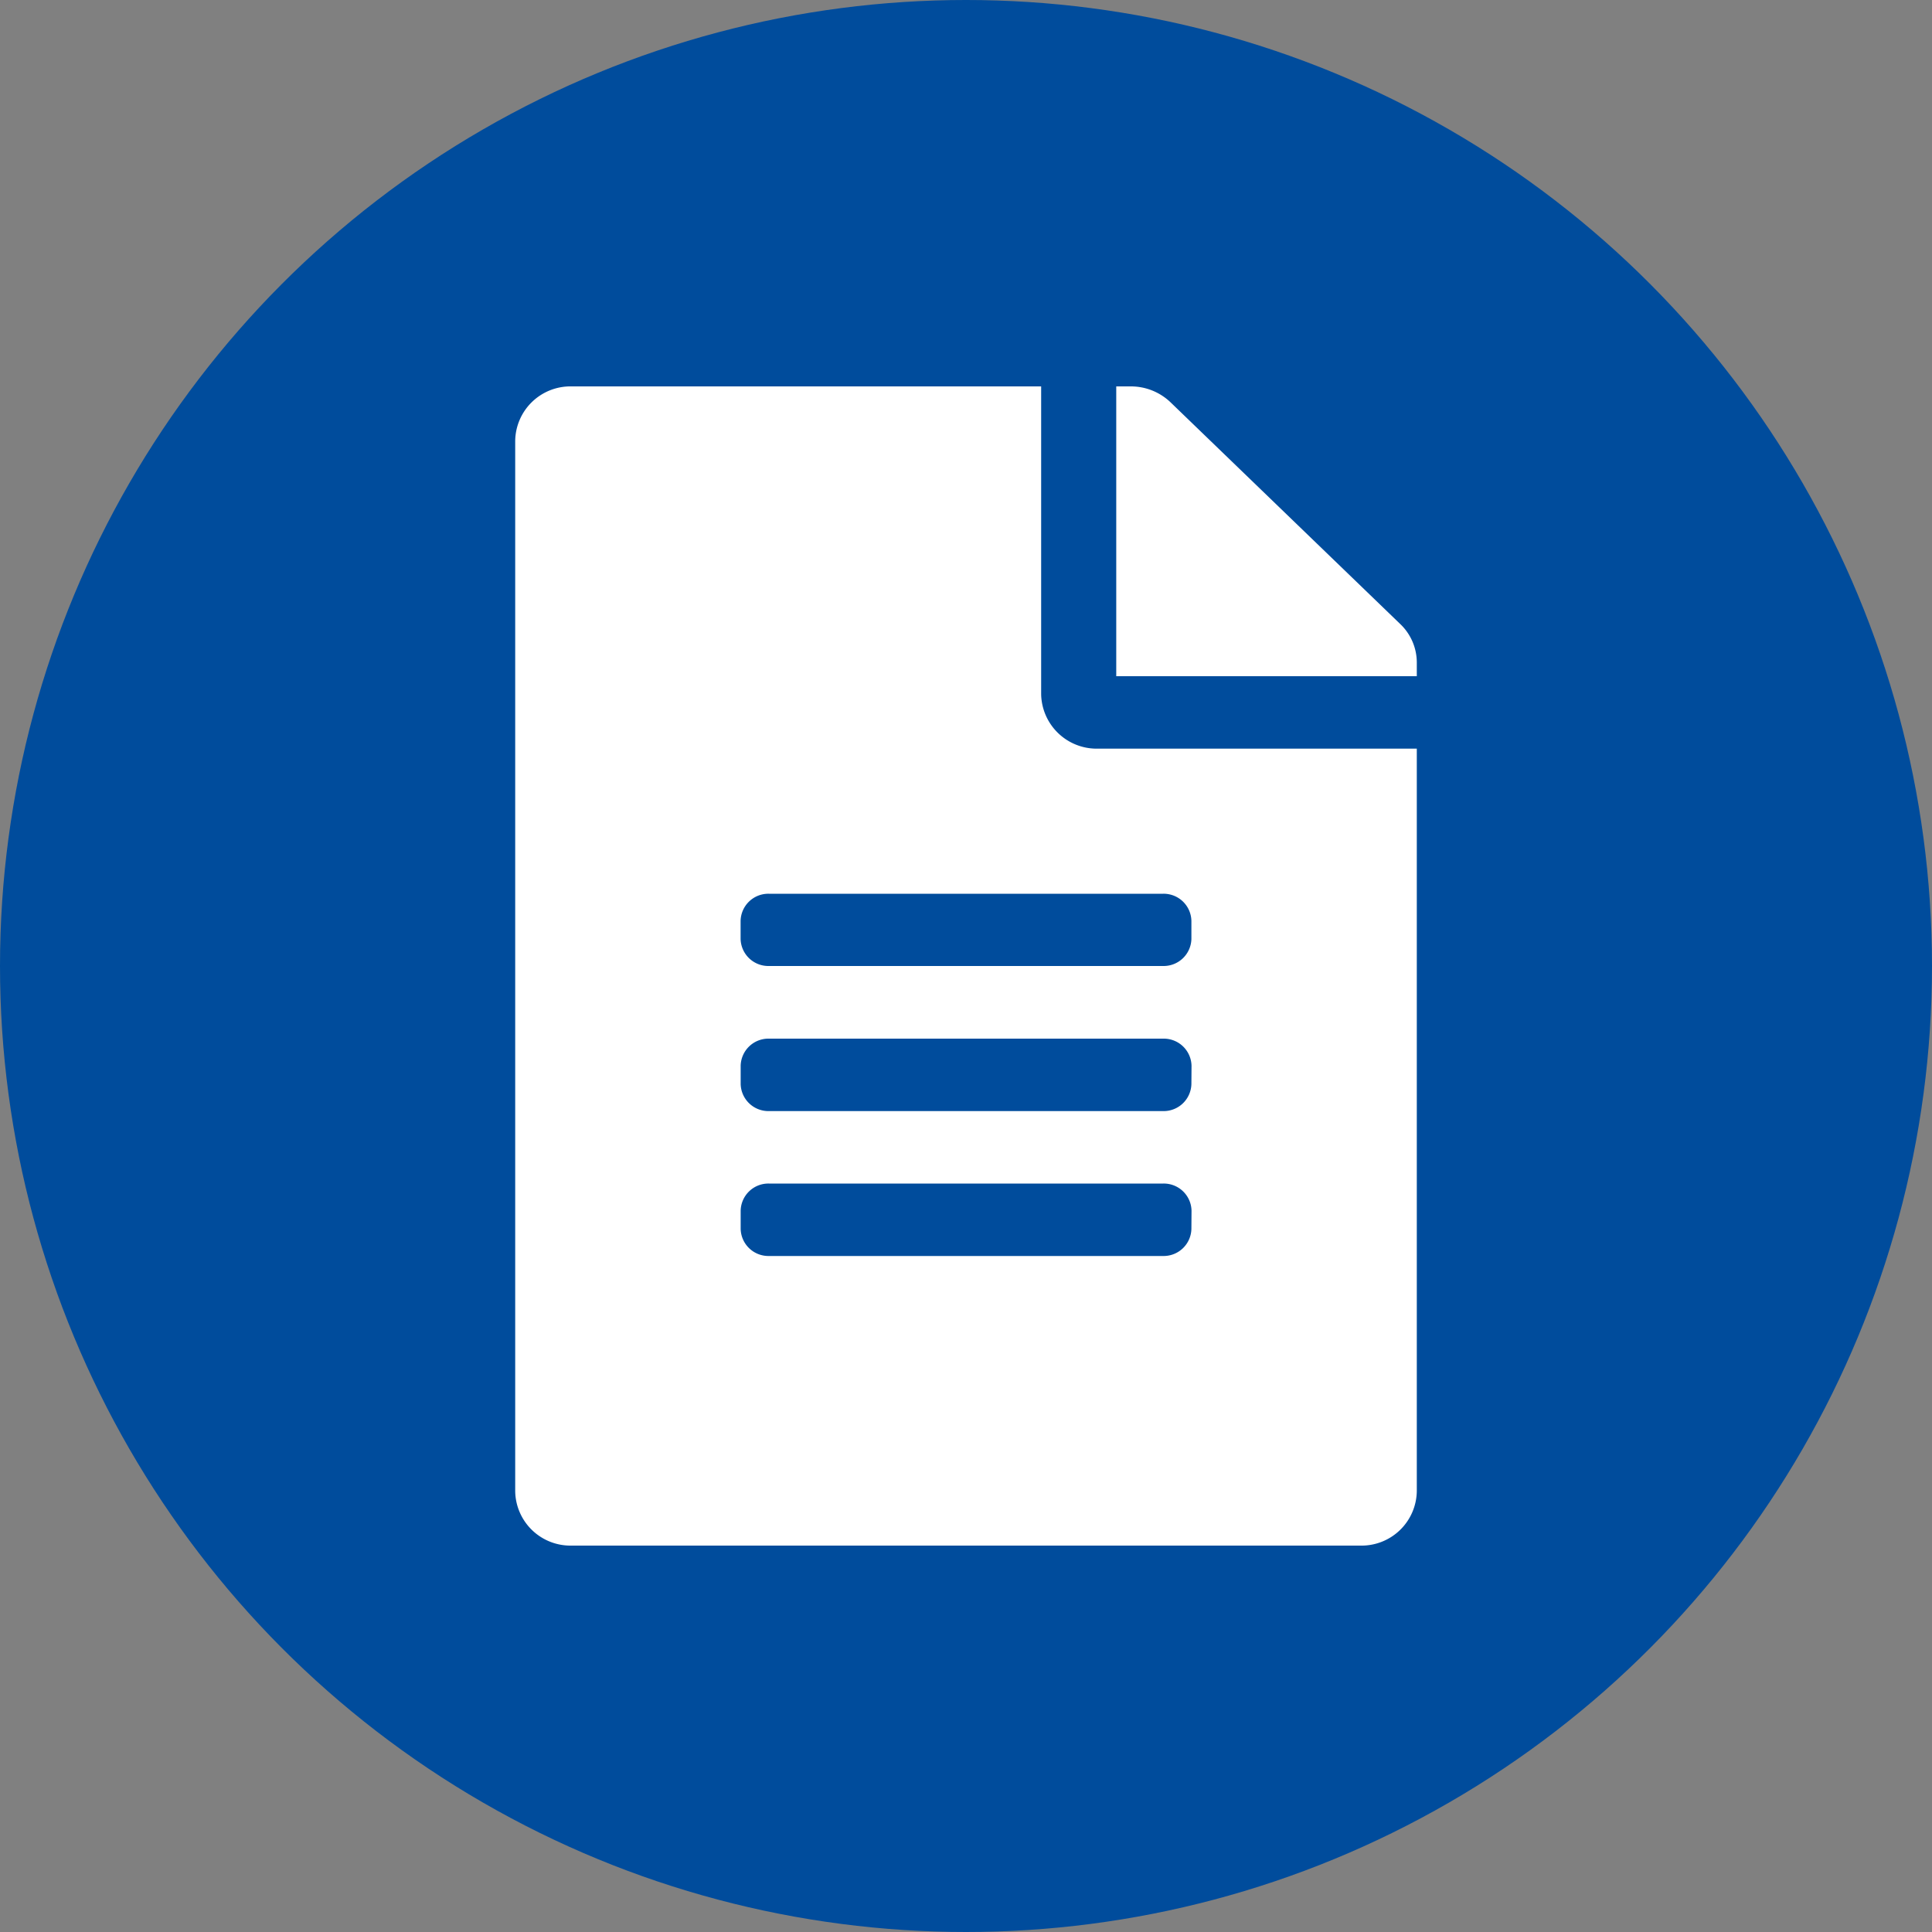
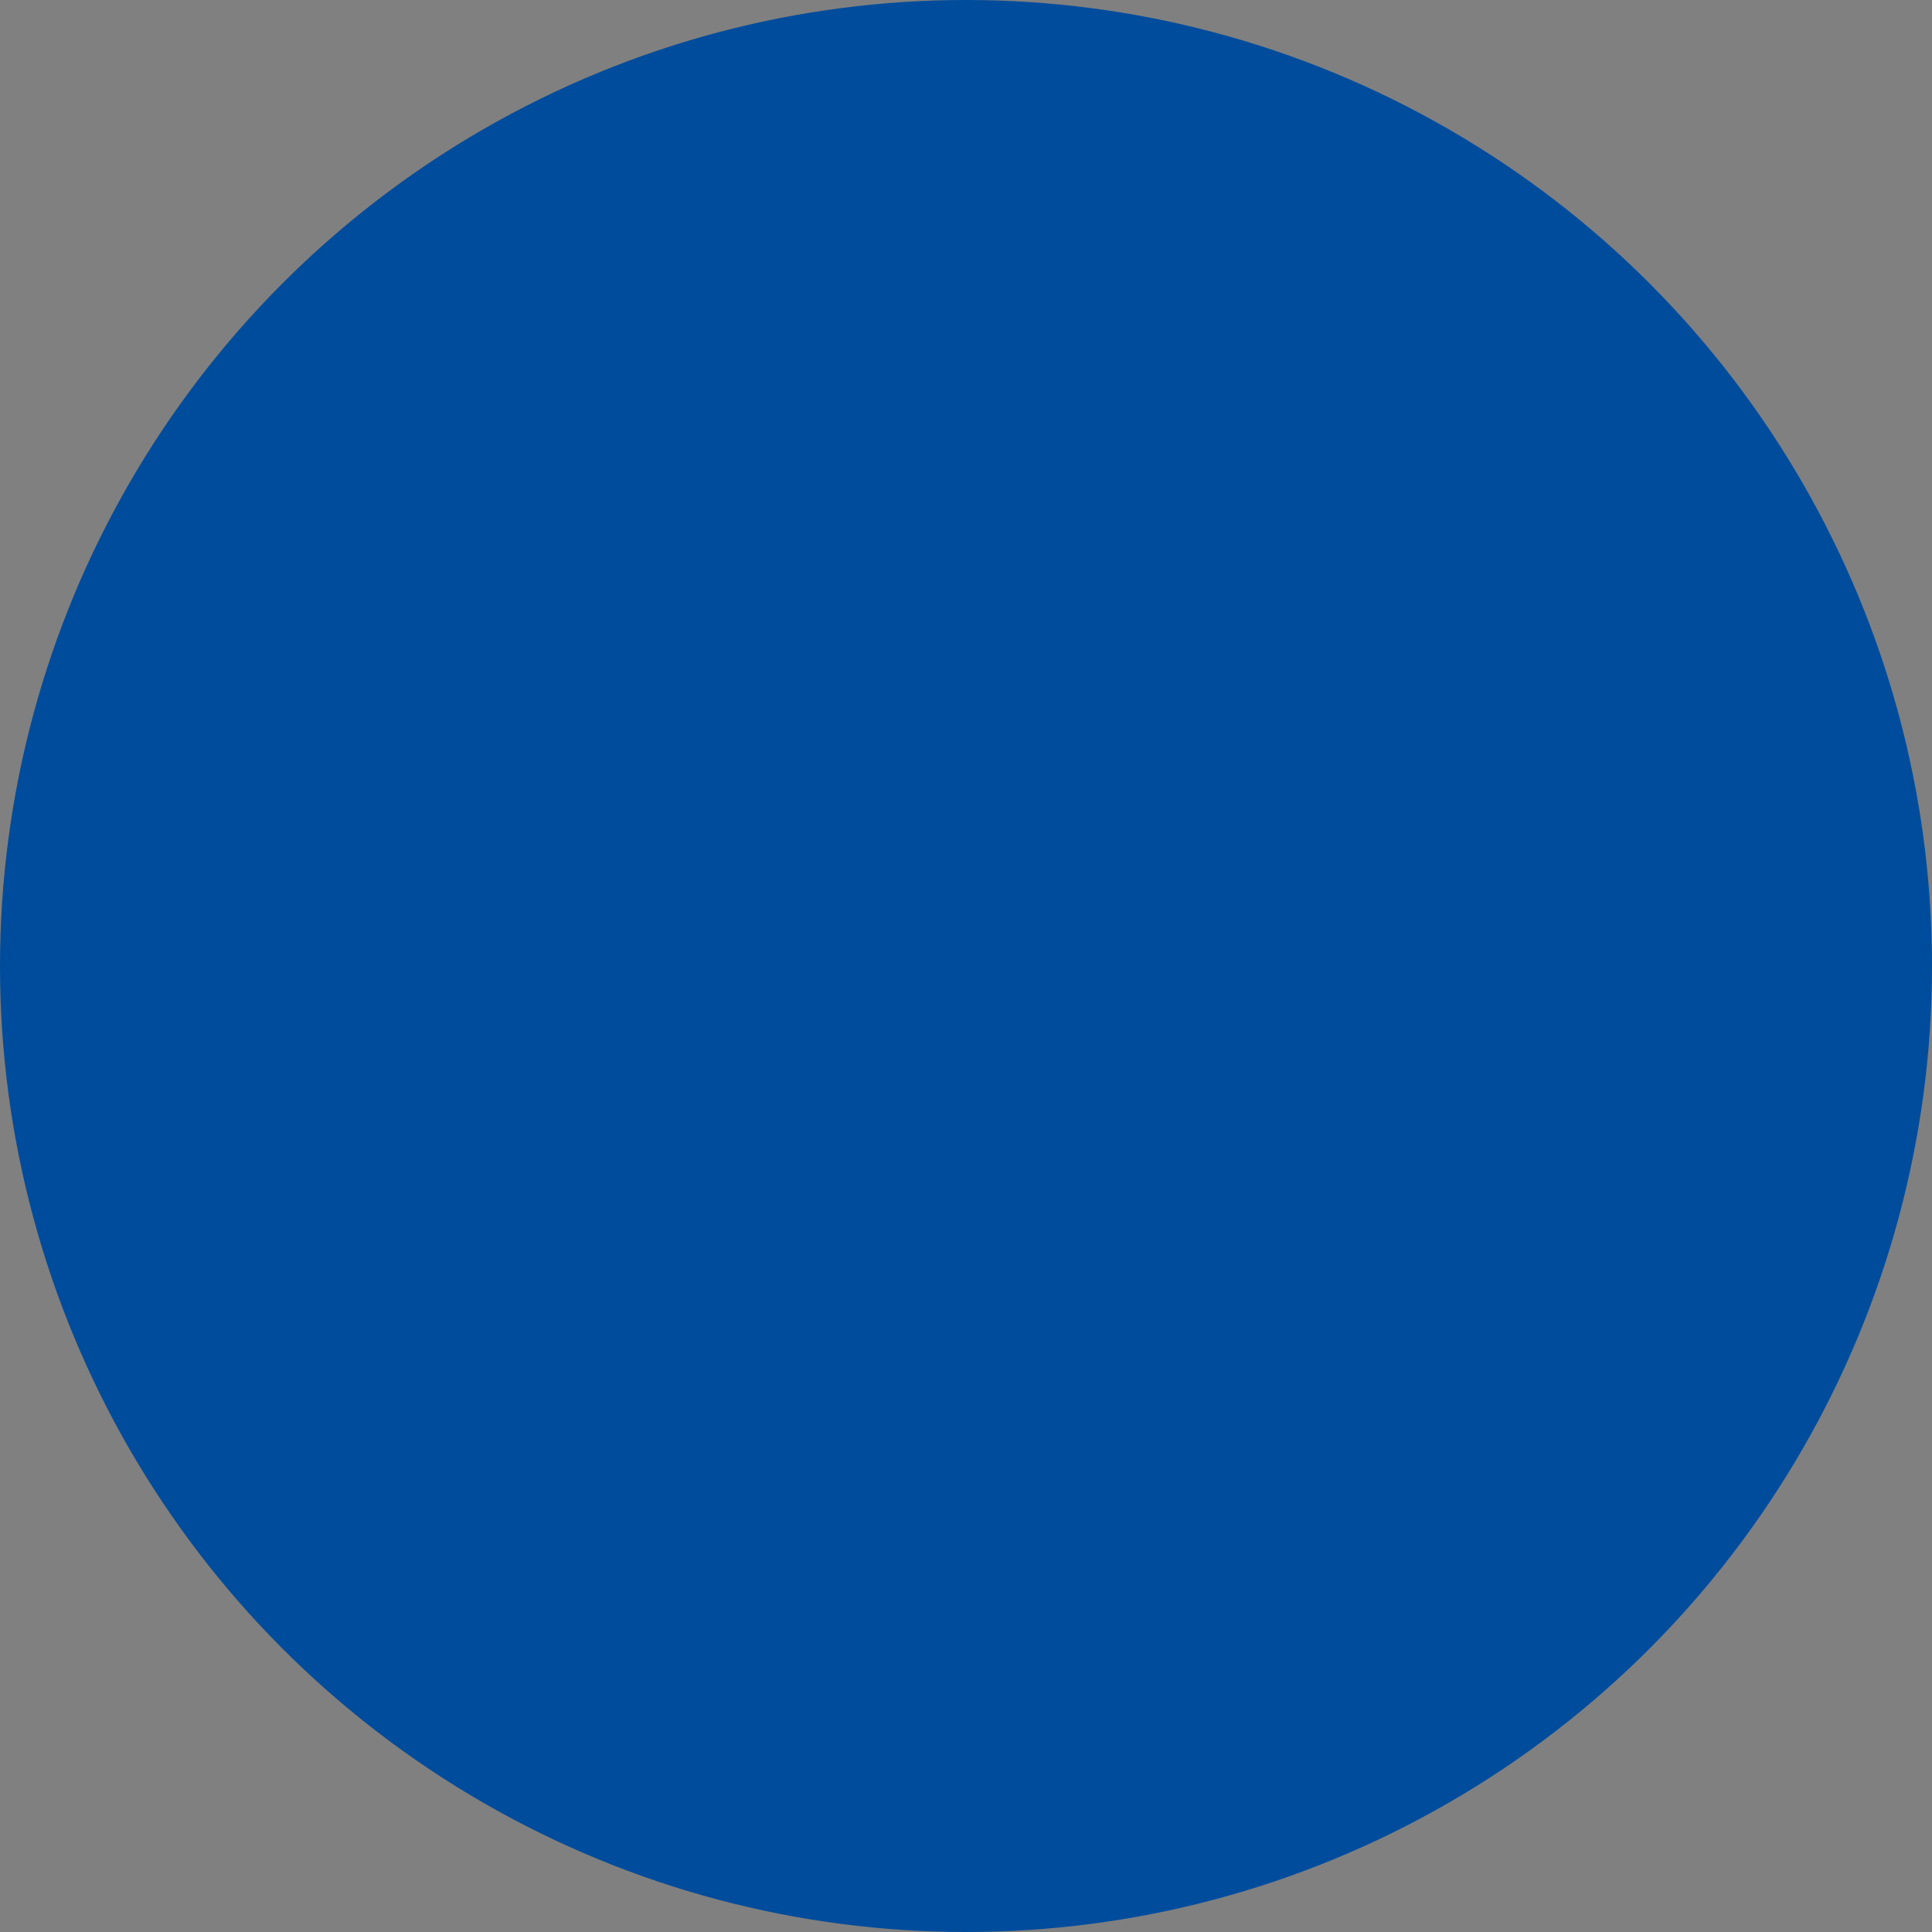
<svg xmlns="http://www.w3.org/2000/svg" width="30" height="30" viewBox="0 0 30 30">
  <rect x="0" y="0" width="30" height="30" fill="#808080" stroke="none" />
  <g id="icon-doc" transform="translate(-501 -1553)">
    <circle id="Ellipse_108" data-name="Ellipse 108" cx="15" cy="15" r="15" transform="translate(501 1553)" fill="#004c9c" />
-     <path id="Icon_awesome-file-alt" data-name="Icon awesome-file-alt" d="M8.167,4.781V0H.875A.858.858,0,0,0,0,.844V17.156A.858.858,0,0,0,.875,18h12.25A.858.858,0,0,0,14,17.156V5.625H9.042A.862.862,0,0,1,8.167,4.781Zm2.333,8.3a.431.431,0,0,1-.437.422H3.938a.431.431,0,0,1-.437-.422V12.8a.431.431,0,0,1,.438-.422h6.125a.431.431,0,0,1,.438.422Zm0-2.25a.431.431,0,0,1-.437.422H3.938a.431.431,0,0,1-.437-.422v-.281a.431.431,0,0,1,.438-.422h6.125a.431.431,0,0,1,.438.422Zm0-2.531v.281A.431.431,0,0,1,10.063,9H3.938A.431.431,0,0,1,3.5,8.578V8.3a.431.431,0,0,1,.438-.422h6.125A.431.431,0,0,1,10.5,8.3ZM14,4.286V4.5H9.333V0h.222a.891.891,0,0,1,.62.246l3.569,3.445A.826.826,0,0,1,14,4.286Z" transform="translate(509 1559)" fill="#fff" />
  </g>
</svg>